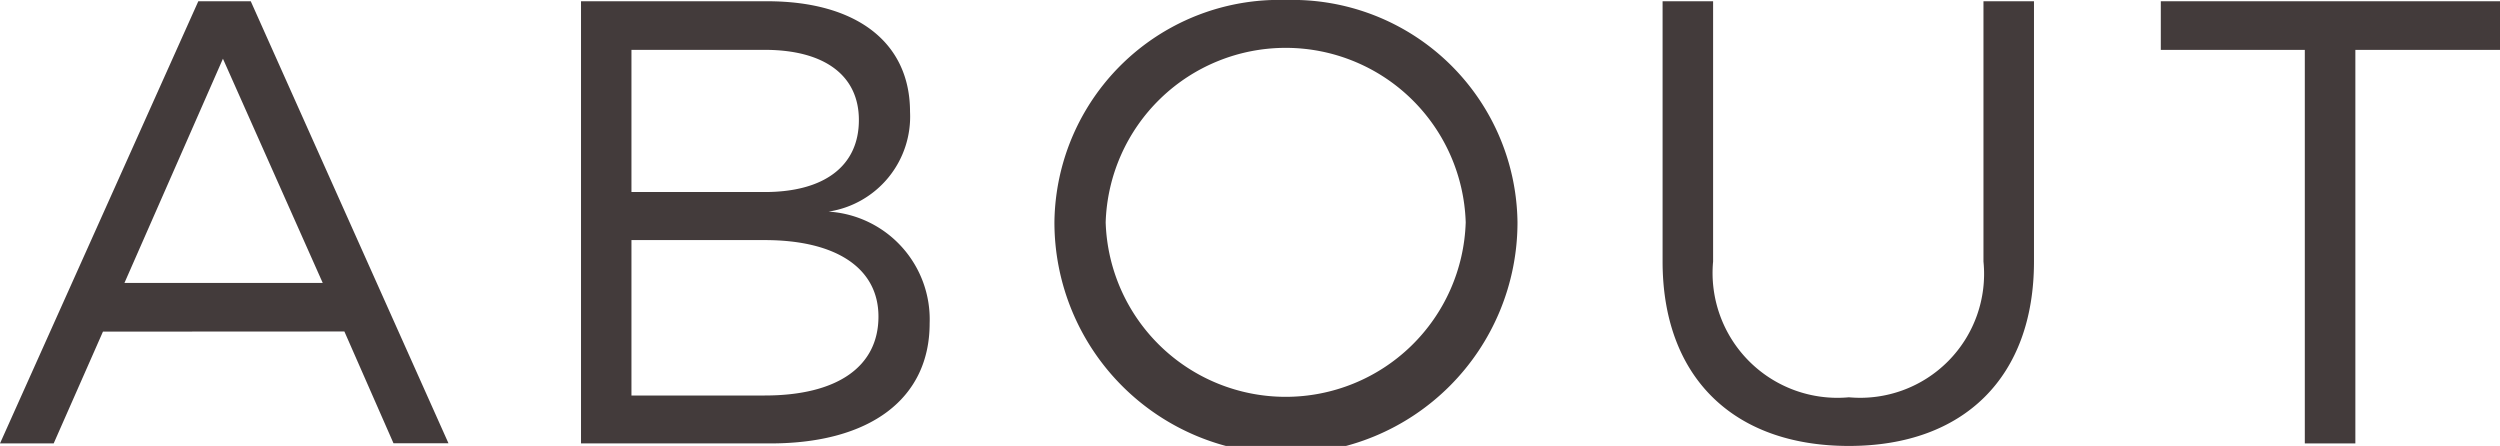
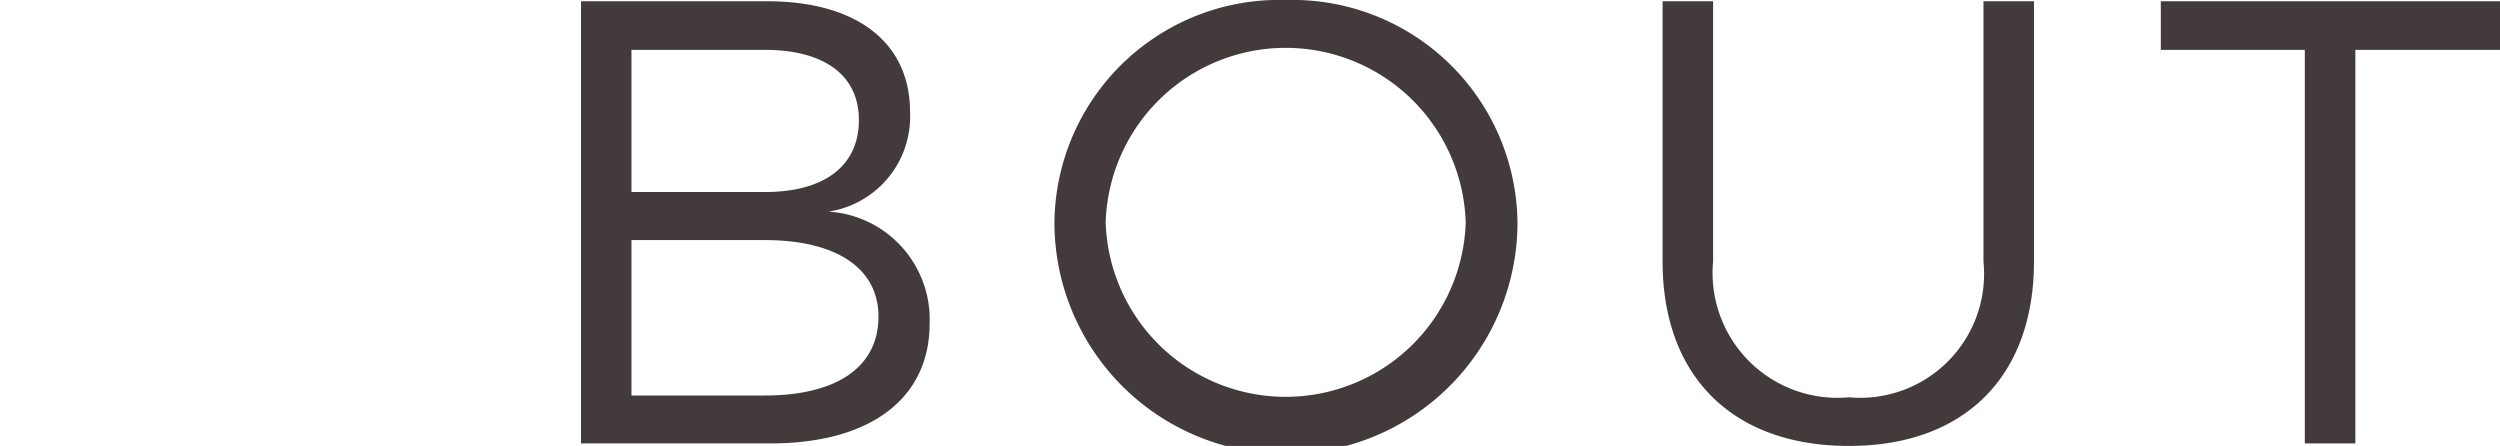
<svg xmlns="http://www.w3.org/2000/svg" id="Layer_1" data-name="Layer 1" viewBox="0 0 71.264 12.712">
  <defs>
    <style>
      .cls-1 {
        fill: #433b3b;
      }
    </style>
  </defs>
  <title>cdc0a593-3f46-4fa5-9d1a-fd1fc7f822de</title>
-   <path class="cls-1" d="M2.935,9.453,1.53,12.64H0L5.653.036H7.148l5.636,12.6H11.217l-1.4-3.187ZM6.355,1.674,3.547,8.066H9.2Z" />
  <path class="cls-1" d="M21.872.036c2.539,0,4.069,1.17,4.069,3.151a2.74,2.74,0,0,1-2.323,2.845A3.079,3.079,0,0,1,26.5,9.219c0,2.143-1.692,3.421-4.538,3.421h-5.4V.036ZM18,5.474h3.8c1.693,0,2.683-.738,2.683-2.053,0-1.278-.99-2-2.683-2H18Zm0,5.8h3.8c2.053,0,3.241-.811,3.241-2.251,0-1.368-1.188-2.179-3.241-2.179H18Z" />
  <path class="cls-1" d="M43.257,6.338a6.6,6.6,0,0,1-13.2,0A6.41,6.41,0,0,1,36.667,0,6.416,6.416,0,0,1,43.257,6.338Zm-11.739,0a5.134,5.134,0,0,0,10.263,0,5.134,5.134,0,0,0-10.263,0Z" />
  <path class="cls-1" d="M57.98,7.454c0,3.277-1.98,5.258-5.275,5.258-3.313,0-5.312-1.981-5.312-5.258V.036h1.44V7.454a3.559,3.559,0,0,0,3.871,3.871A3.532,3.532,0,0,0,56.54,7.454V.036h1.44Z" />
  <path class="cls-1" d="M67.141,1.422V12.64H65.7V1.422H61.595V.036h9.669V1.422Z" />
</svg>